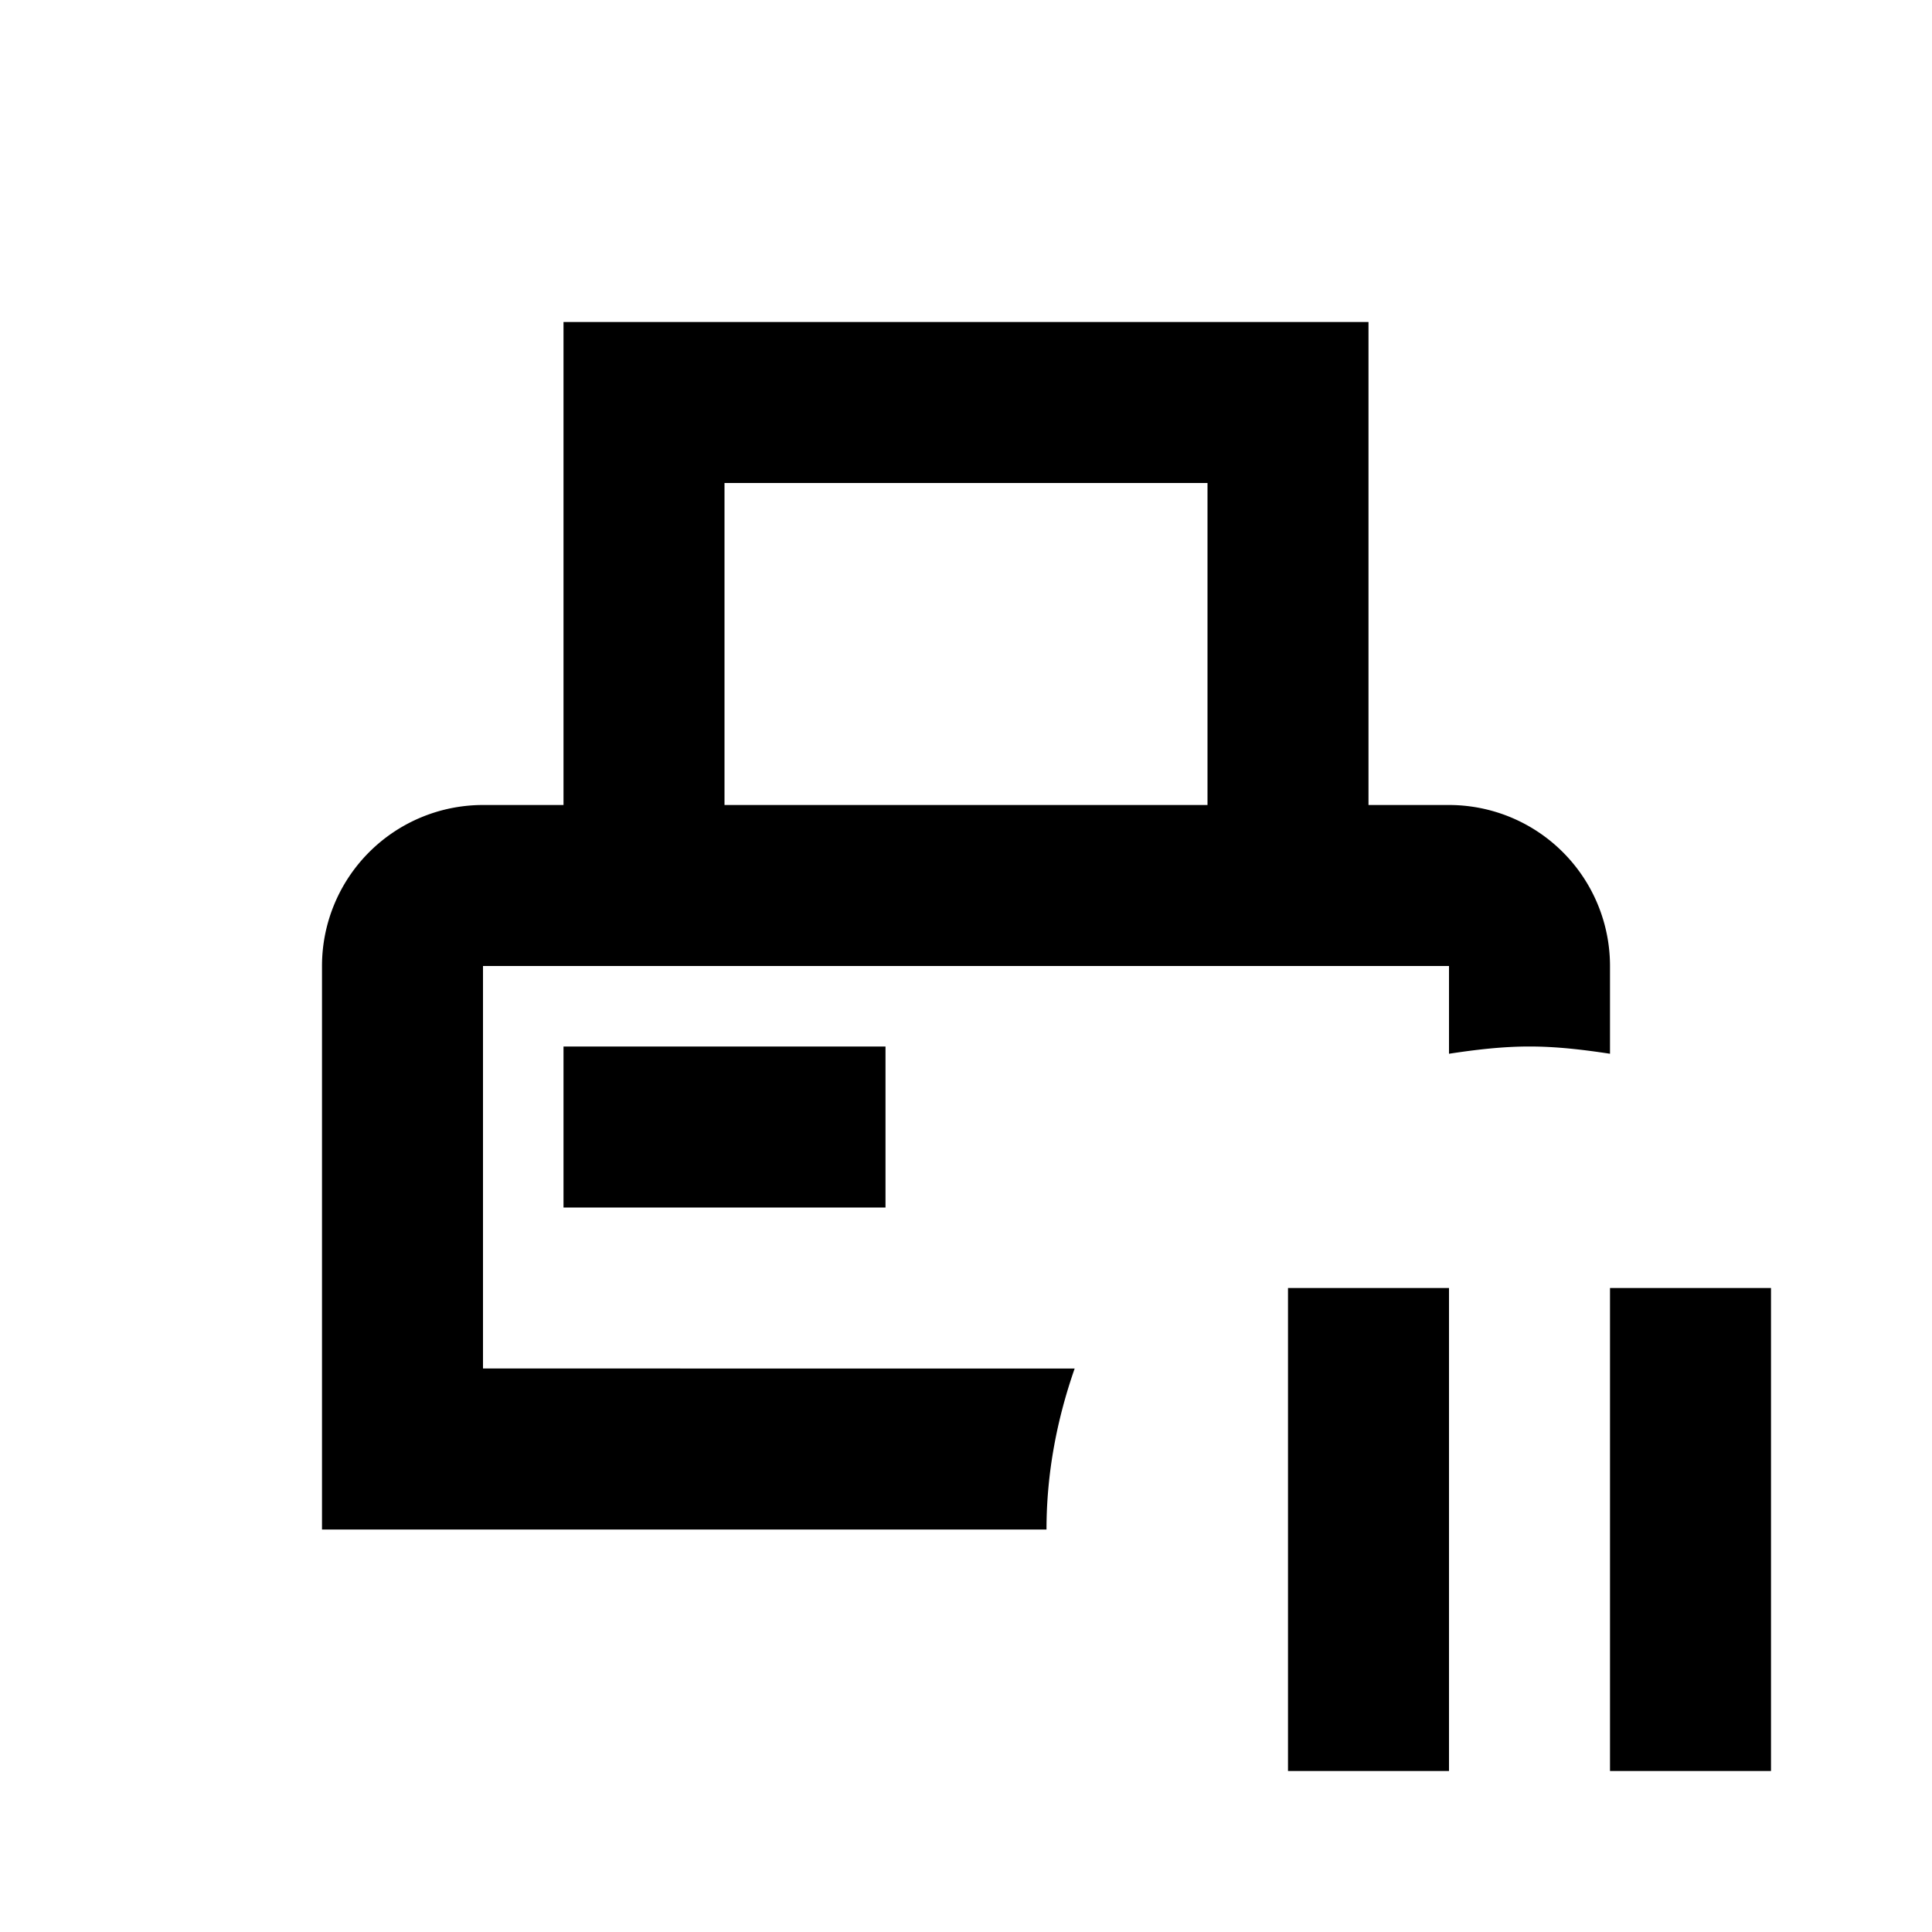
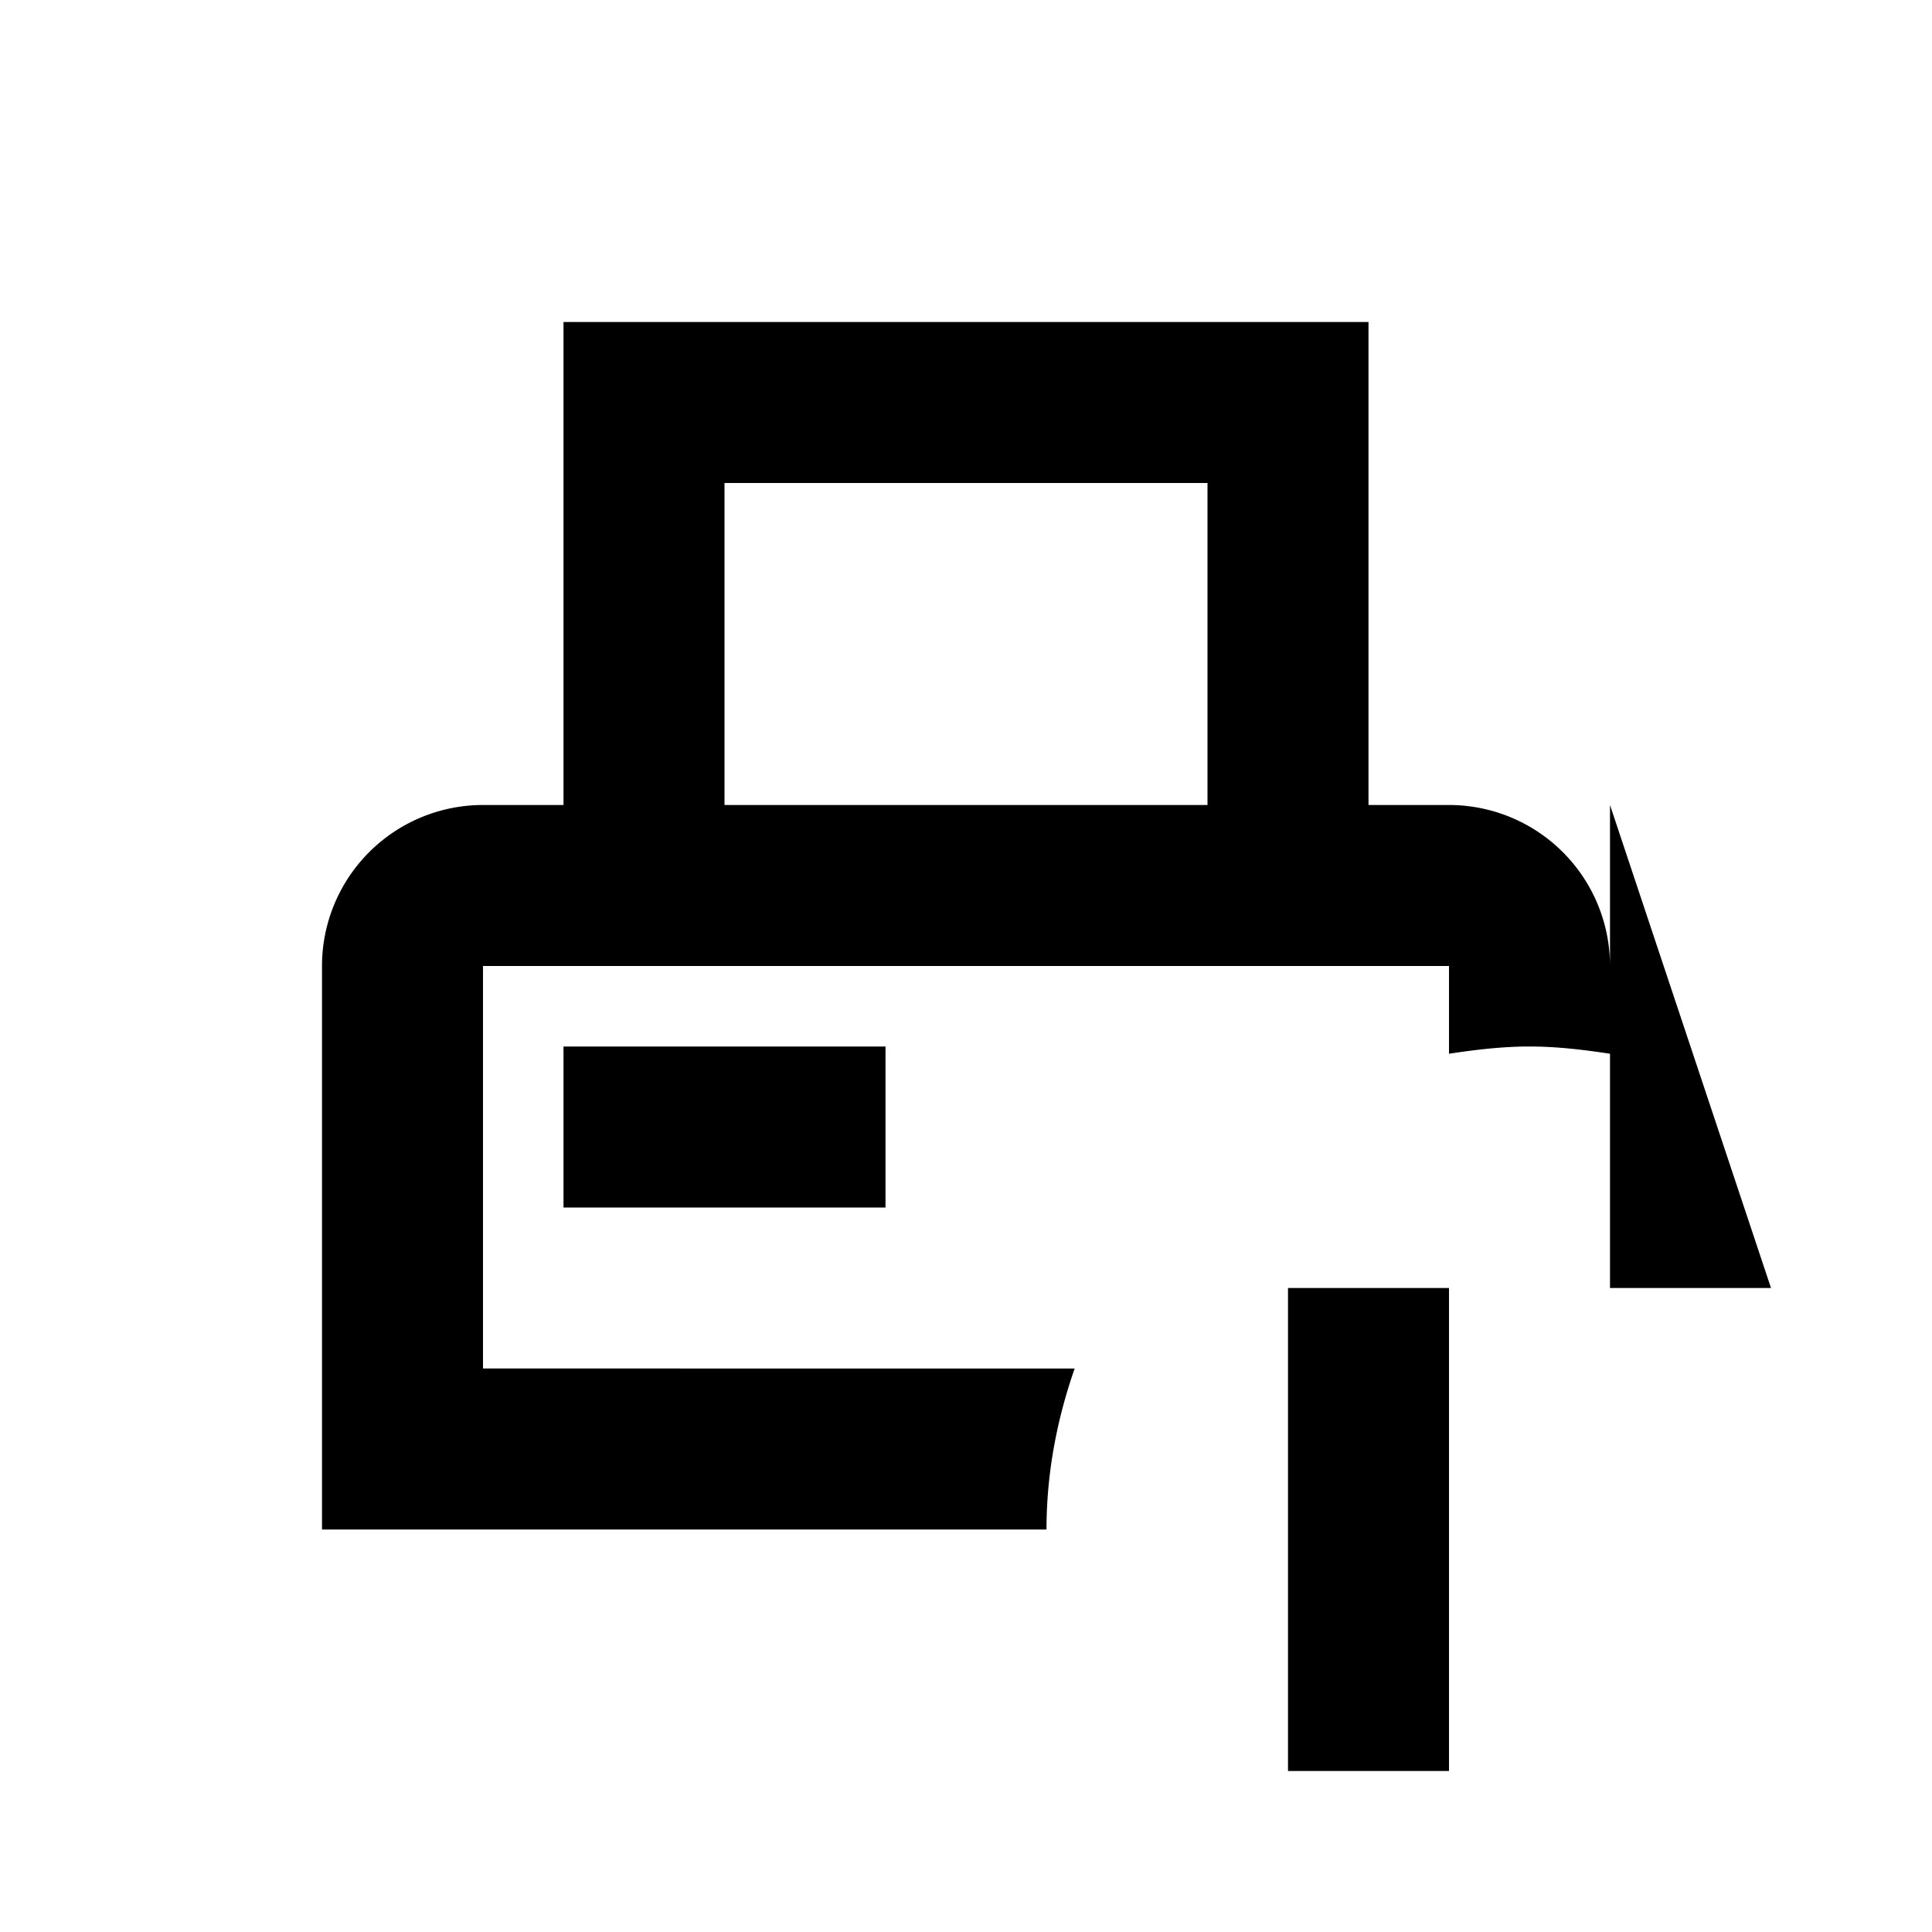
<svg xmlns="http://www.w3.org/2000/svg" width="800" height="800" viewBox="0 0 24 24">
-   <path fill="currentColor" d="M20 12a2 2 0 0 0-2-2h-1V4H7v6H6a2 2 0 0 0-2 2v7h9c0-.7.13-1.37.35-2H6v-5h12v1.09c.33-.05.66-.09 1-.09s.67.04 1 .09zm-5-2H9V6h6zm-8 5v-2h4v2zm9 1h2v6h-2zm6 0v6h-2v-6z" />
+   <path fill="currentColor" d="M20 12a2 2 0 0 0-2-2h-1V4H7v6H6a2 2 0 0 0-2 2v7h9c0-.7.13-1.37.35-2H6v-5h12v1.09c.33-.05.66-.09 1-.09s.67.04 1 .09zm-5-2H9V6h6zm-8 5v-2h4v2zm9 1h2v6h-2zm6 0h-2v-6z" />
</svg>